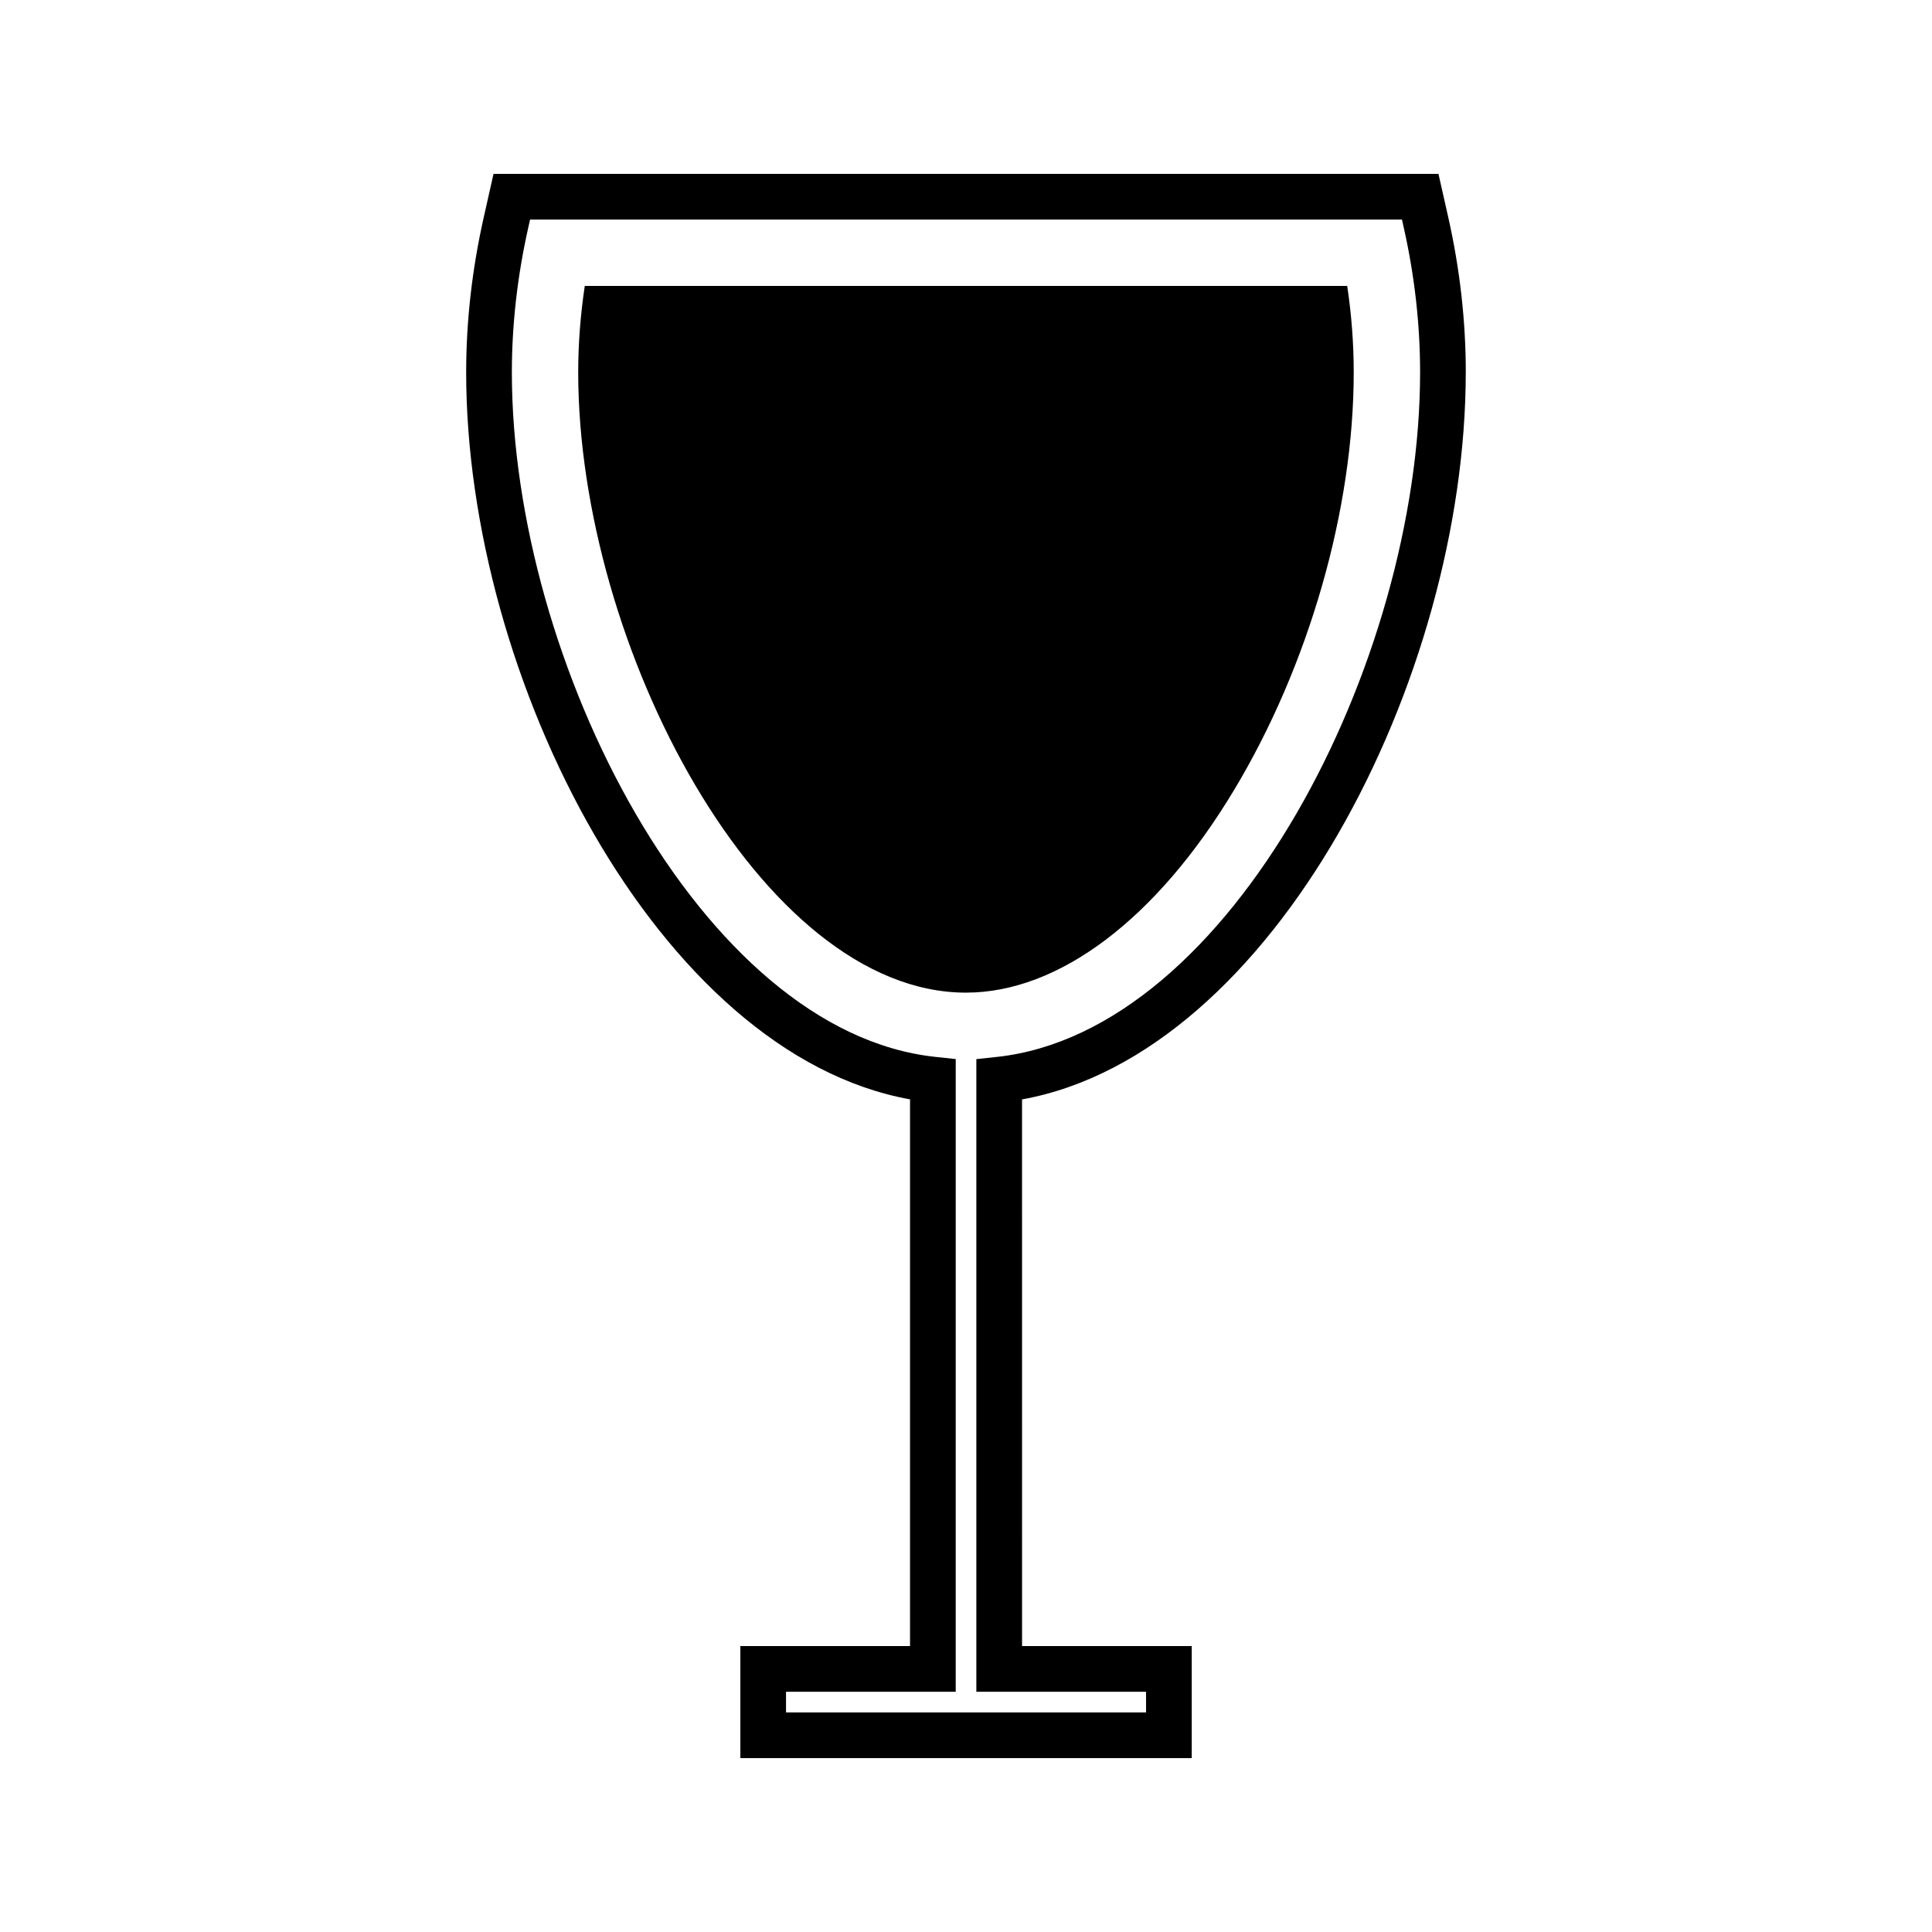
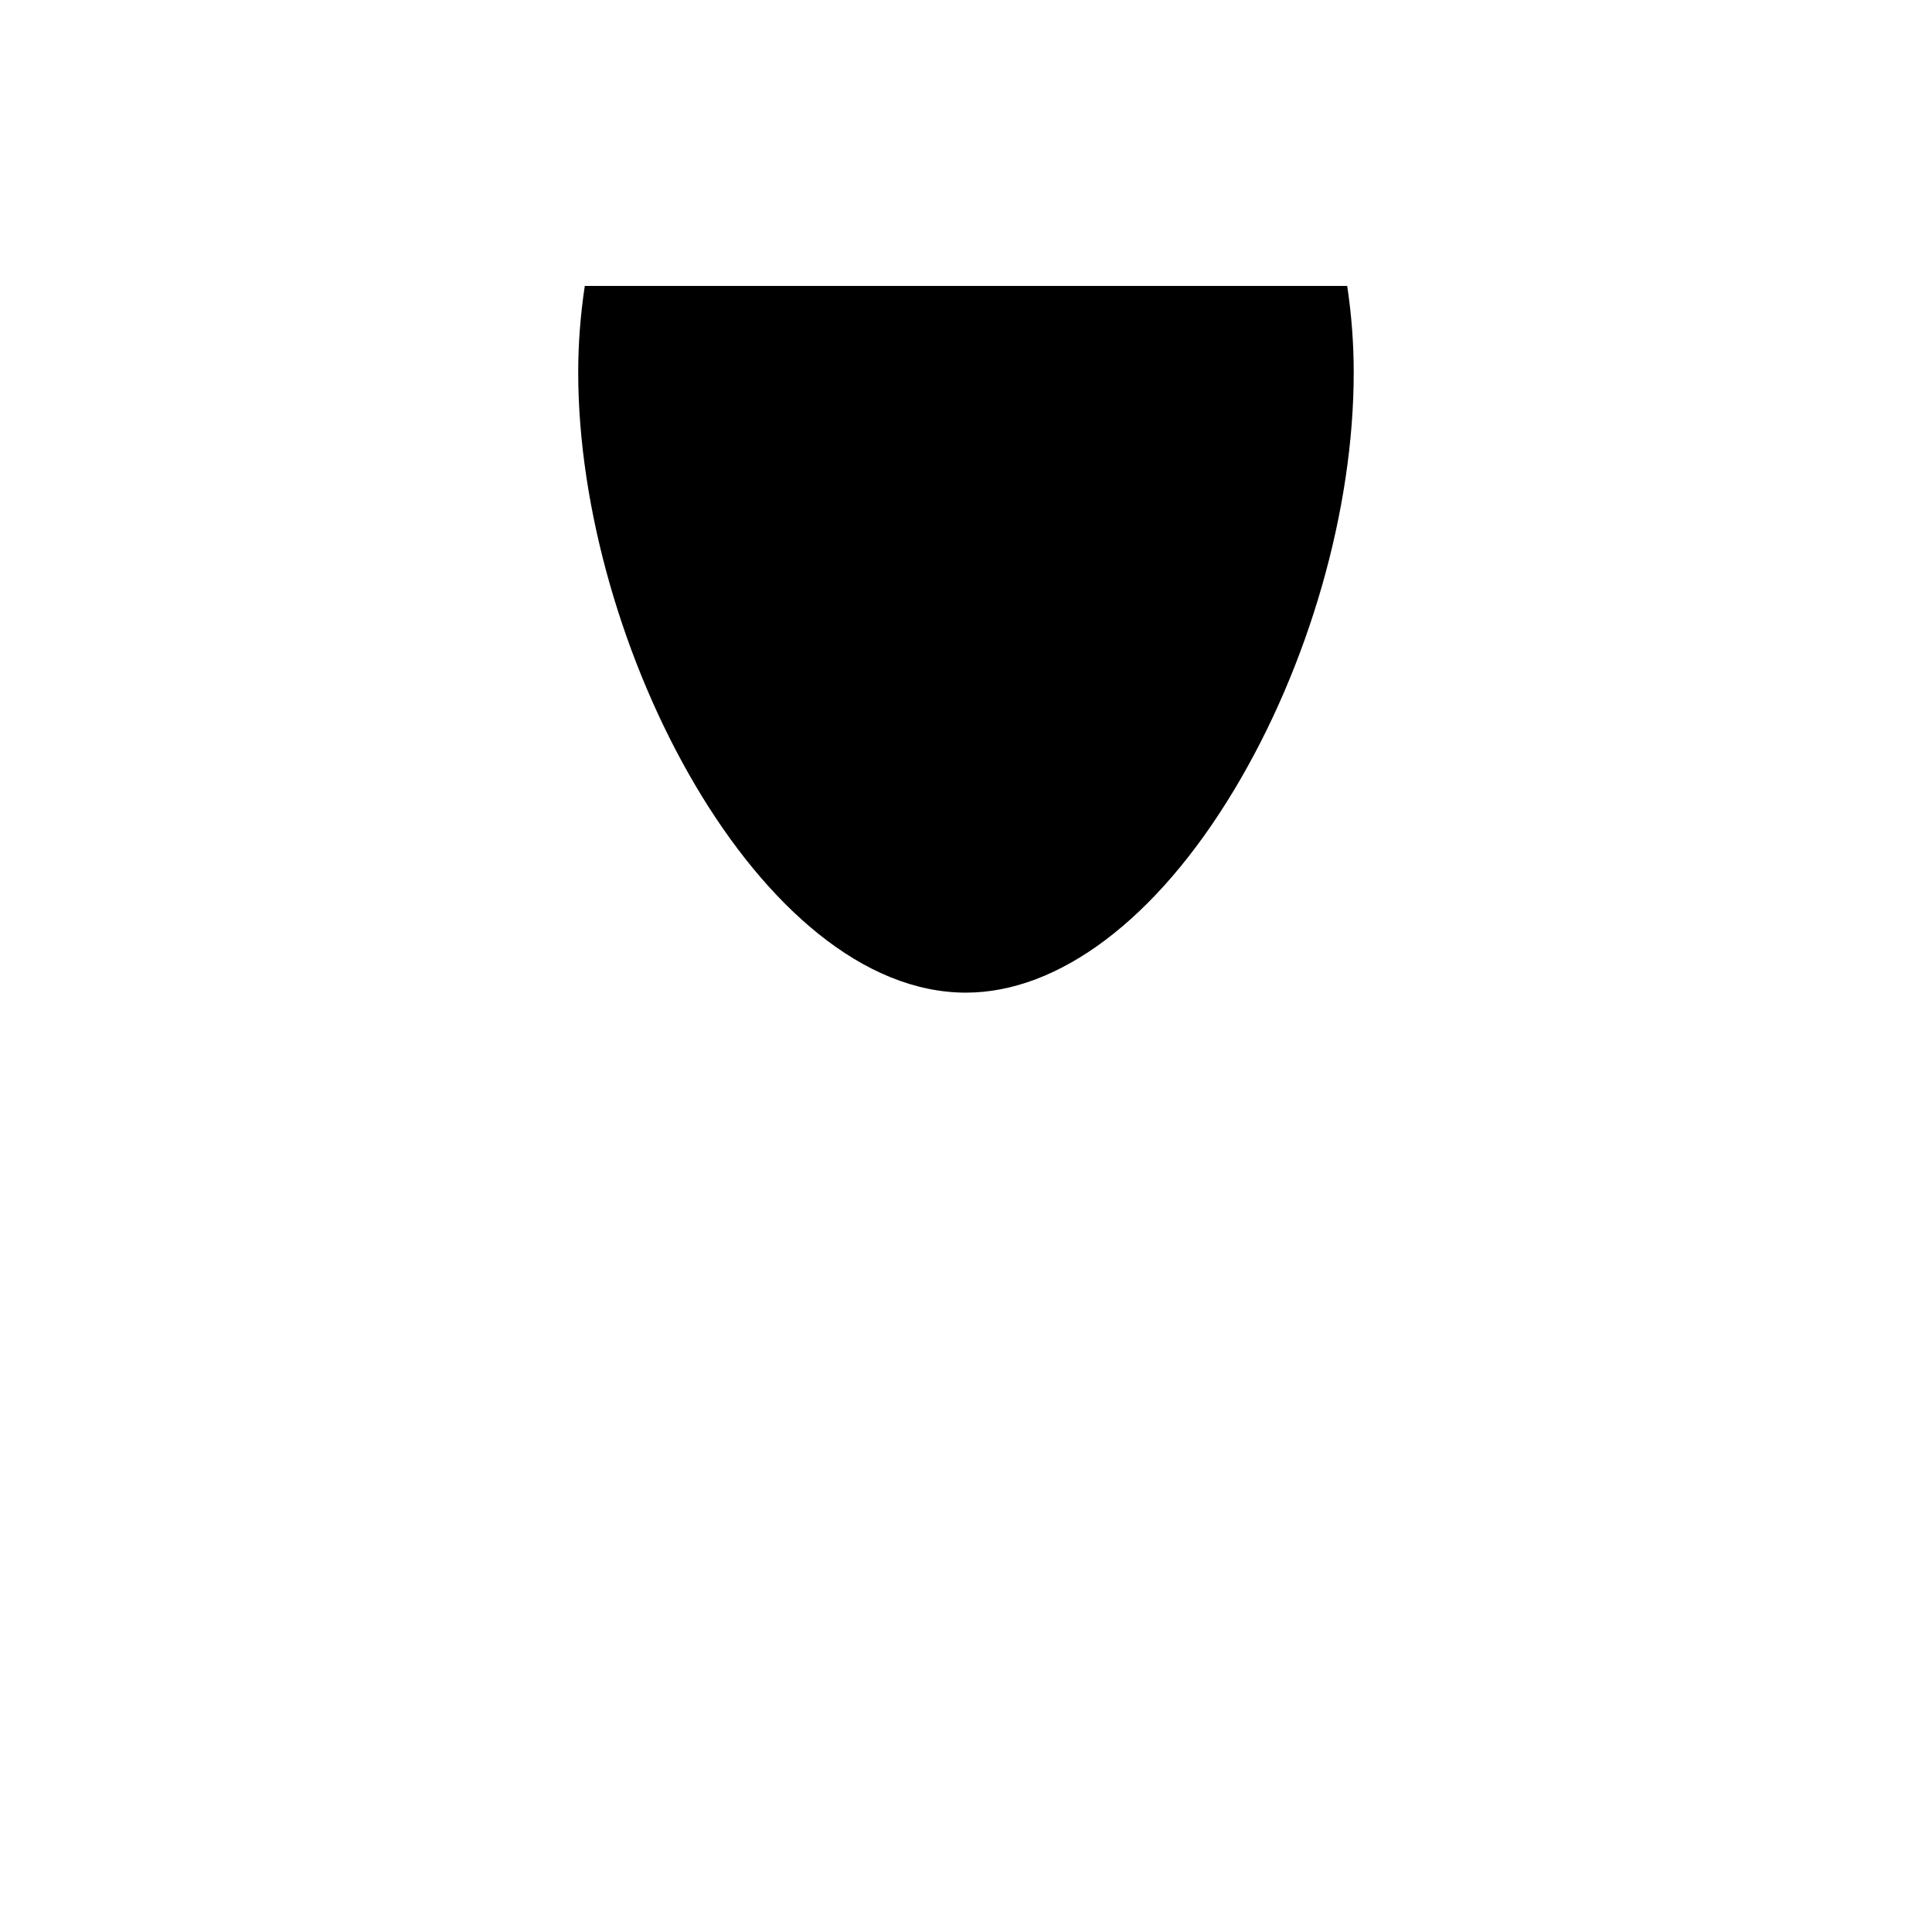
<svg xmlns="http://www.w3.org/2000/svg" fill="#000000" width="800px" height="800px" version="1.1" viewBox="144 144 512 512">
  <g>
    <path d="m470.97 353.49c19.918-33.098 31.793-74.523 31.781-110.82 0-7.566-0.578-15.25-1.727-22.898h-202.05c-1.156 7.695-1.742 15.375-1.742 22.898 0 72.465 48.387 164.39 102.76 164.39 24.633 0 50.5-19.527 70.973-53.57z" />
-     <path d="m532.45 242.67c0-13.547-1.555-27.332-4.629-41.008l-2.613-11.582h-250.42l-2.609 11.586c-3.082 13.719-4.641 27.512-4.641 41.004 0 81.172 50.969 180.65 117.63 192.67v144.88h-44.969v29.703h119.62v-29.699h-44.965l-0.004-144.87c66.641-12.027 117.59-111.51 117.59-192.68zm-84.738 349.66v5.481h-95.406v-5.481h44.969l0.004-167.67-5.41-0.578c-62.156-6.672-112.22-104.7-112.22-181.41 0-12.594 1.457-25.5 4.344-38.348l0.477-2.137h231.07l0.473 2.129c2.875 12.793 4.328 25.699 4.328 38.352 0 76.711-50.039 174.74-112.2 181.43l-5.398 0.578v167.66z" />
  </g>
</svg>